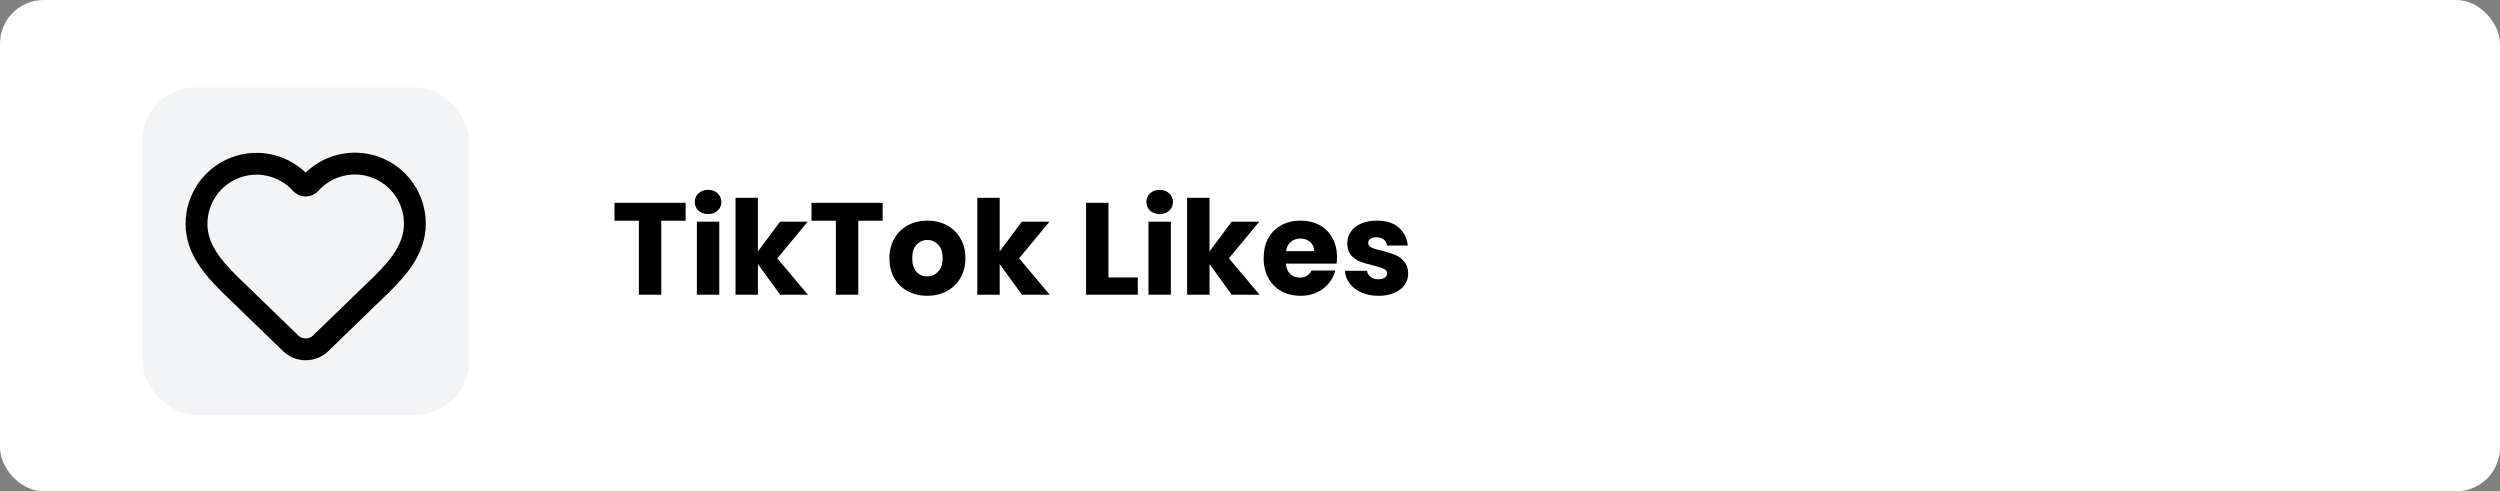
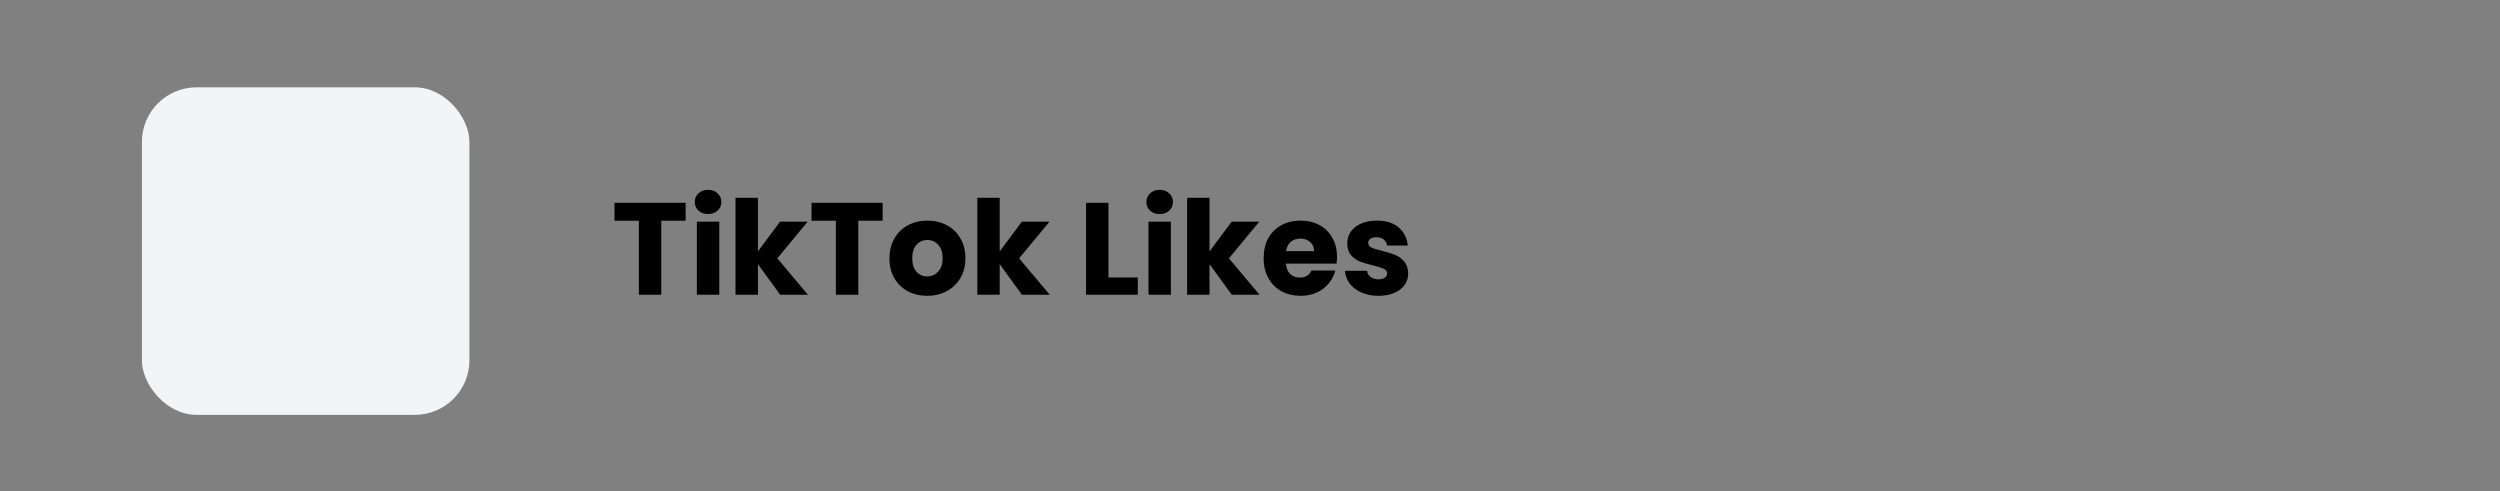
<svg xmlns="http://www.w3.org/2000/svg" width="229" height="45" viewBox="0 0 229 45" fill="none">
  <rect x="0" y="0" width="229" height="45" fill="#808080" stroke="none" />
-   <rect width="229" height="45" rx="4" fill="white" />
  <rect x="13" y="8" width="30" height="30" rx="5" fill="#F3F4F6" />
  <path d="M62.804 18.576V20.22H60.572V27H58.52V20.22H56.288V18.576H62.804ZM64.866 19.608C64.506 19.608 64.21 19.504 63.978 19.296C63.754 19.08 63.642 18.816 63.642 18.504C63.642 18.184 63.754 17.92 63.978 17.712C64.21 17.496 64.506 17.388 64.866 17.388C65.218 17.388 65.506 17.496 65.73 17.712C65.962 17.92 66.078 18.184 66.078 18.504C66.078 18.816 65.962 19.08 65.73 19.296C65.506 19.504 65.218 19.608 64.866 19.608ZM65.886 20.304V27H63.834V20.304H65.886ZM71.465 27L69.425 24.192V27H67.373V18.12H69.425V23.028L71.453 20.304H73.985L71.201 23.664L74.009 27H71.465ZM80.851 18.576V20.22H78.619V27H76.567V20.22H74.335V18.576H80.851ZM84.929 27.096C84.273 27.096 83.681 26.956 83.153 26.676C82.633 26.396 82.221 25.996 81.917 25.476C81.621 24.956 81.473 24.348 81.473 23.652C81.473 22.964 81.625 22.36 81.929 21.84C82.233 21.312 82.649 20.908 83.177 20.628C83.705 20.348 84.297 20.208 84.953 20.208C85.609 20.208 86.201 20.348 86.729 20.628C87.257 20.908 87.673 21.312 87.977 21.84C88.281 22.36 88.433 22.964 88.433 23.652C88.433 24.34 88.277 24.948 87.965 25.476C87.661 25.996 87.241 26.396 86.705 26.676C86.177 26.956 85.585 27.096 84.929 27.096ZM84.929 25.32C85.321 25.32 85.653 25.176 85.925 24.888C86.205 24.6 86.345 24.188 86.345 23.652C86.345 23.116 86.209 22.704 85.937 22.416C85.673 22.128 85.345 21.984 84.953 21.984C84.553 21.984 84.221 22.128 83.957 22.416C83.693 22.696 83.561 23.108 83.561 23.652C83.561 24.188 83.689 24.6 83.945 24.888C84.209 25.176 84.537 25.32 84.929 25.32ZM93.613 27L91.573 24.192V27H89.521V18.12H91.573V23.028L93.601 20.304H96.133L93.349 23.664L96.157 27H93.613ZM101.534 25.416H104.222V27H99.482V18.576H101.534V25.416ZM106.233 19.608C105.873 19.608 105.577 19.504 105.345 19.296C105.121 19.08 105.009 18.816 105.009 18.504C105.009 18.184 105.121 17.92 105.345 17.712C105.577 17.496 105.873 17.388 106.233 17.388C106.585 17.388 106.873 17.496 107.097 17.712C107.329 17.92 107.445 18.184 107.445 18.504C107.445 18.816 107.329 19.08 107.097 19.296C106.873 19.504 106.585 19.608 106.233 19.608ZM107.253 20.304V27H105.201V20.304H107.253ZM112.832 27L110.792 24.192V27H108.74V18.12H110.792V23.028L112.82 20.304H115.352L112.568 23.664L115.376 27H112.832ZM122.47 23.544C122.47 23.736 122.458 23.936 122.434 24.144H117.79C117.822 24.56 117.954 24.88 118.186 25.104C118.426 25.32 118.718 25.428 119.062 25.428C119.574 25.428 119.93 25.212 120.13 24.78H122.314C122.202 25.22 121.998 25.616 121.702 25.968C121.414 26.32 121.05 26.596 120.61 26.796C120.17 26.996 119.678 27.096 119.134 27.096C118.478 27.096 117.894 26.956 117.382 26.676C116.87 26.396 116.47 25.996 116.182 25.476C115.894 24.956 115.75 24.348 115.75 23.652C115.75 22.956 115.89 22.348 116.17 21.828C116.458 21.308 116.858 20.908 117.37 20.628C117.882 20.348 118.47 20.208 119.134 20.208C119.782 20.208 120.358 20.344 120.862 20.616C121.366 20.888 121.758 21.276 122.038 21.78C122.326 22.284 122.47 22.872 122.47 23.544ZM120.37 23.004C120.37 22.652 120.25 22.372 120.01 22.164C119.77 21.956 119.47 21.852 119.11 21.852C118.766 21.852 118.474 21.952 118.234 22.152C118.002 22.352 117.858 22.636 117.802 23.004H120.37ZM126.277 27.096C125.693 27.096 125.173 26.996 124.717 26.796C124.261 26.596 123.901 26.324 123.637 25.98C123.373 25.628 123.225 25.236 123.193 24.804H125.221C125.245 25.036 125.353 25.224 125.545 25.368C125.737 25.512 125.973 25.584 126.253 25.584C126.509 25.584 126.705 25.536 126.841 25.44C126.985 25.336 127.057 25.204 127.057 25.044C127.057 24.852 126.957 24.712 126.757 24.624C126.557 24.528 126.233 24.424 125.785 24.312C125.305 24.2 124.905 24.084 124.585 23.964C124.265 23.836 123.989 23.64 123.757 23.376C123.525 23.104 123.409 22.74 123.409 22.284C123.409 21.9 123.513 21.552 123.721 21.24C123.937 20.92 124.249 20.668 124.657 20.484C125.073 20.3 125.565 20.208 126.133 20.208C126.973 20.208 127.633 20.416 128.113 20.832C128.601 21.248 128.881 21.8 128.953 22.488H127.057C127.025 22.256 126.921 22.072 126.745 21.936C126.577 21.8 126.353 21.732 126.073 21.732C125.833 21.732 125.649 21.78 125.521 21.876C125.393 21.964 125.329 22.088 125.329 22.248C125.329 22.44 125.429 22.584 125.629 22.68C125.837 22.776 126.157 22.872 126.589 22.968C127.085 23.096 127.489 23.224 127.801 23.352C128.113 23.472 128.385 23.672 128.617 23.952C128.857 24.224 128.981 24.592 128.989 25.056C128.989 25.448 128.877 25.8 128.653 26.112C128.437 26.416 128.121 26.656 127.705 26.832C127.297 27.008 126.821 27.096 126.277 27.096Z" fill="black" />
-   <path d="M18 20.5C18 19.387 18.338 18.301 18.968 17.384C19.599 16.467 20.492 15.763 21.532 15.364C22.571 14.966 23.706 14.892 24.788 15.153C25.87 15.414 26.847 15.996 27.591 16.824C27.643 16.88 27.707 16.925 27.777 16.955C27.847 16.986 27.923 17.002 28 17.002C28.077 17.002 28.153 16.986 28.223 16.955C28.293 16.925 28.357 16.88 28.409 16.824C29.15 15.991 30.128 15.403 31.212 15.14C32.295 14.876 33.434 14.948 34.475 15.348C35.516 15.747 36.411 16.453 37.041 17.374C37.671 18.294 38.005 19.385 38 20.5C38 22.79 36.5 24.5 35 26L29.508 31.313C29.322 31.527 29.092 31.699 28.834 31.817C28.576 31.936 28.296 31.998 28.012 32C27.729 32.001 27.448 31.943 27.188 31.828C26.929 31.713 26.697 31.544 26.508 31.332L21 26C19.5 24.5 18 22.8 18 20.5Z" stroke="black" stroke-width="2" stroke-linecap="round" stroke-linejoin="round" />
</svg>